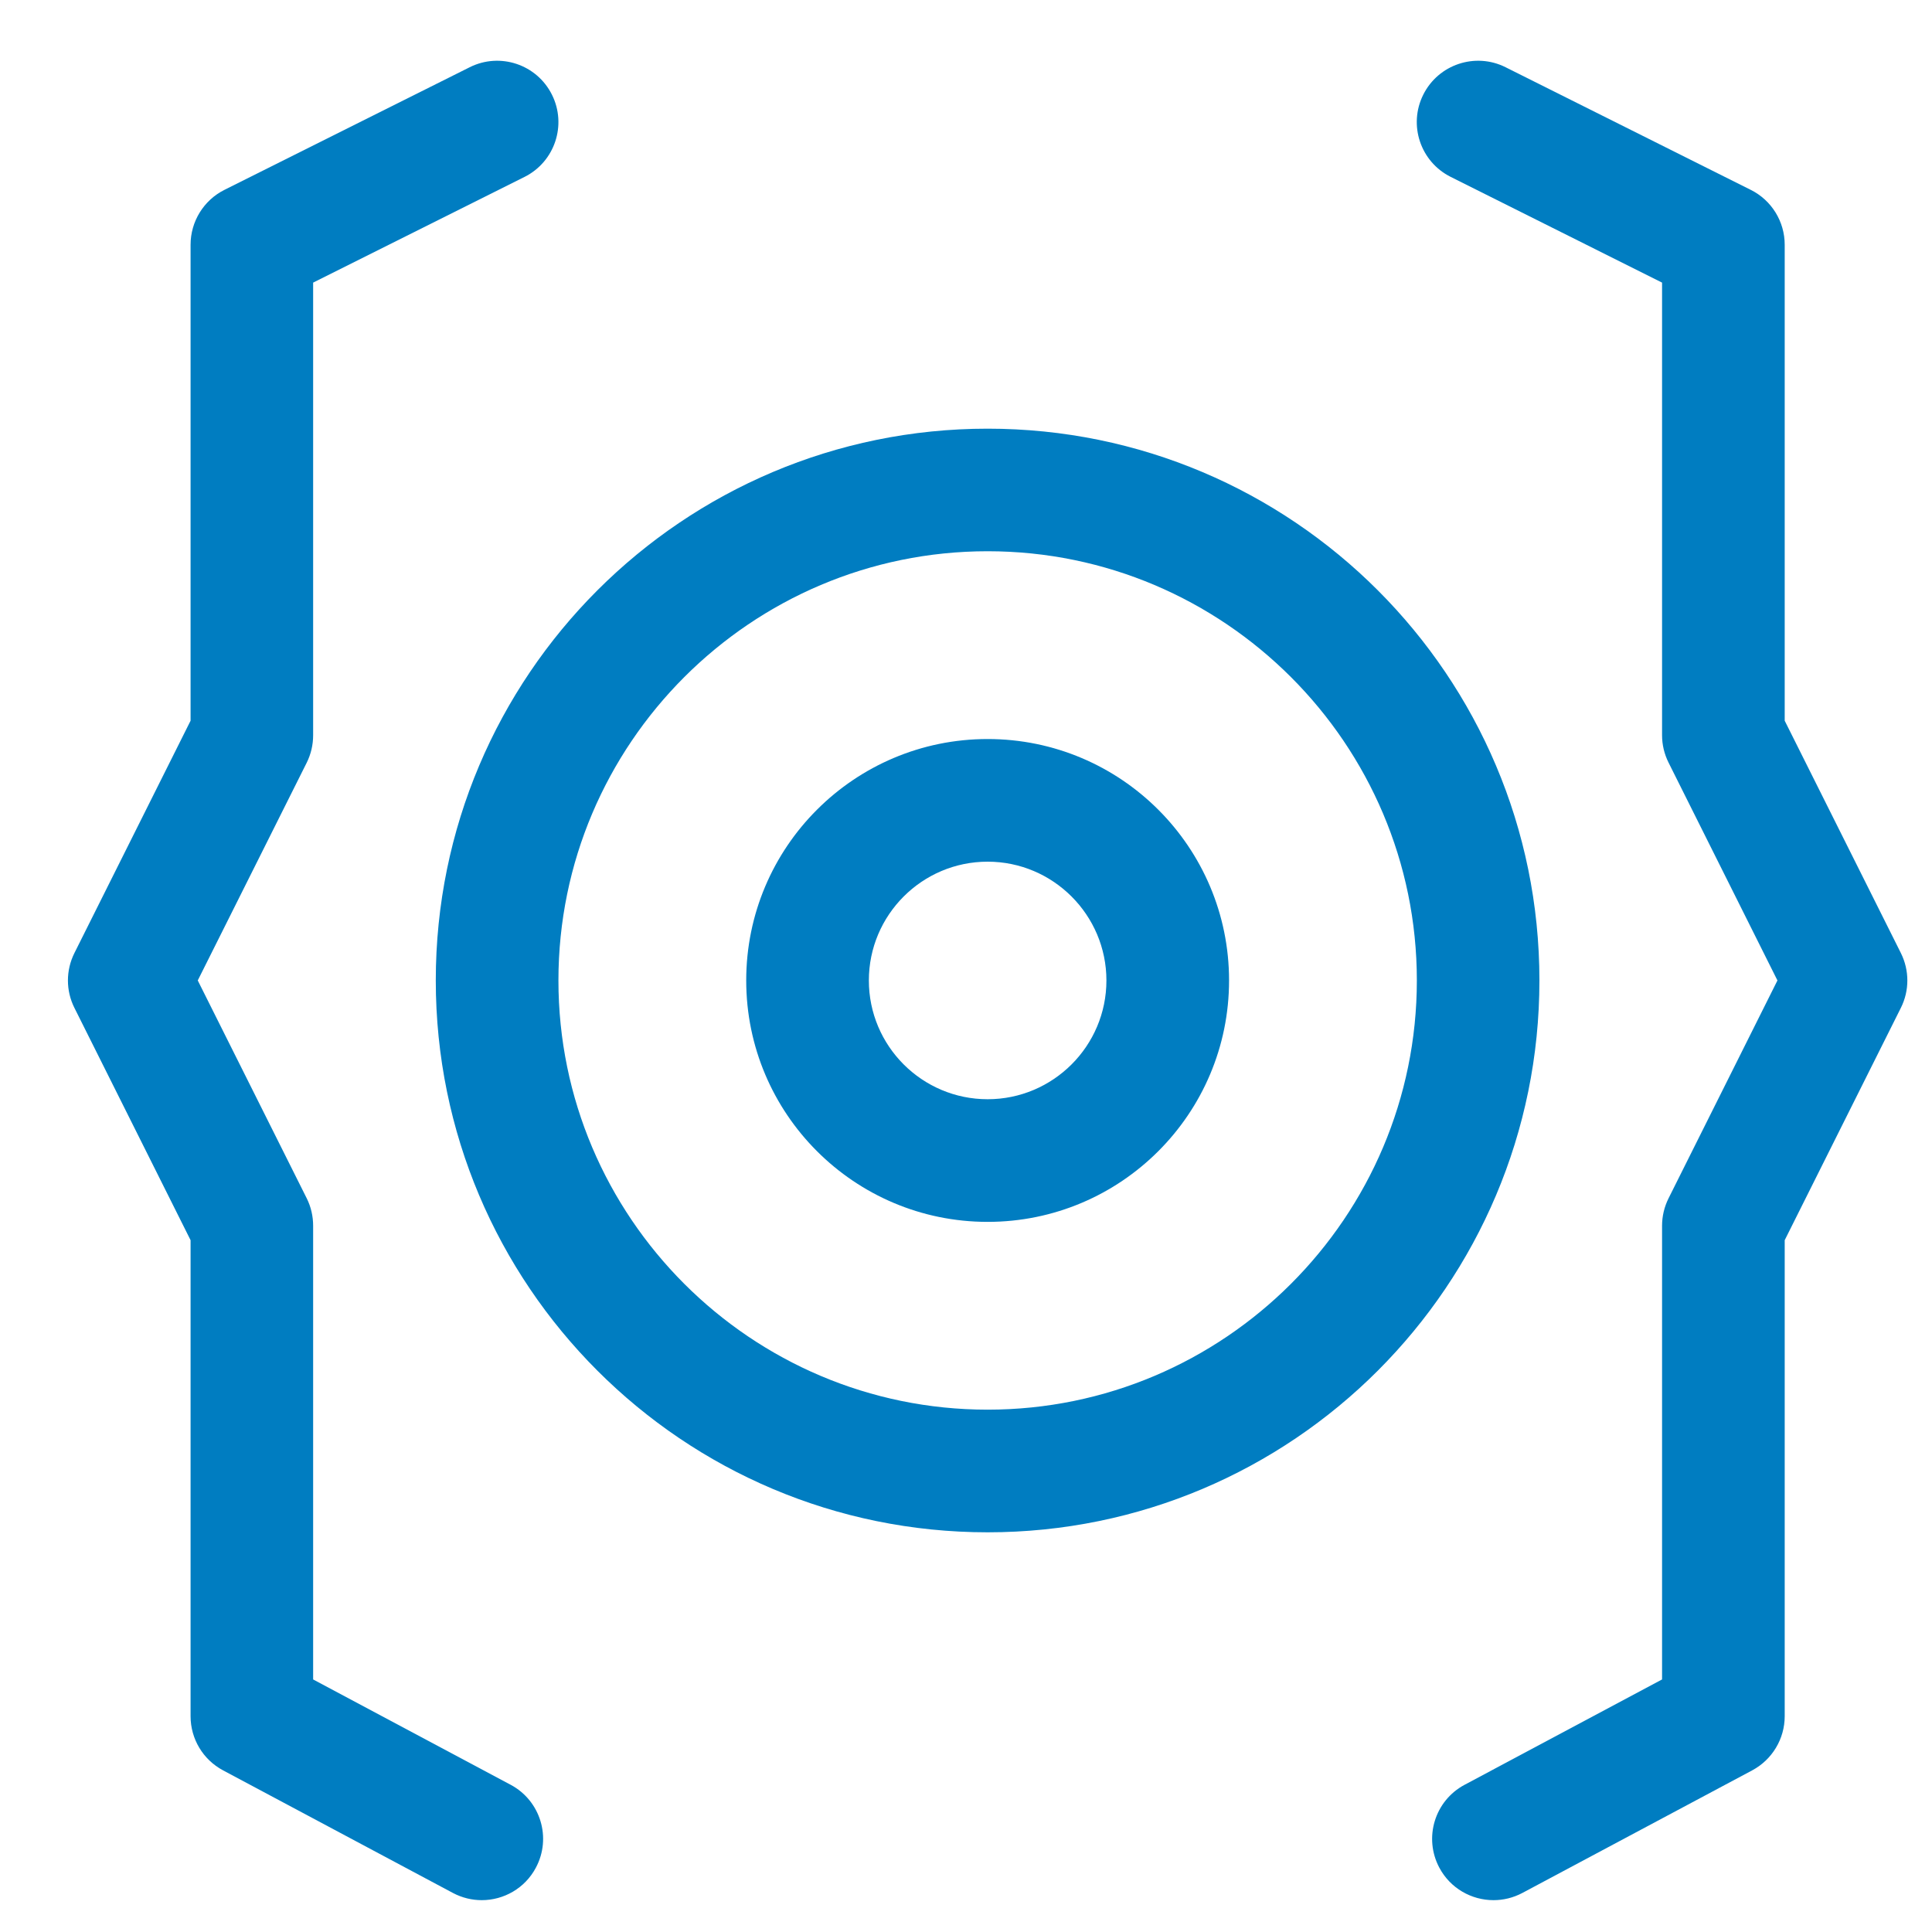
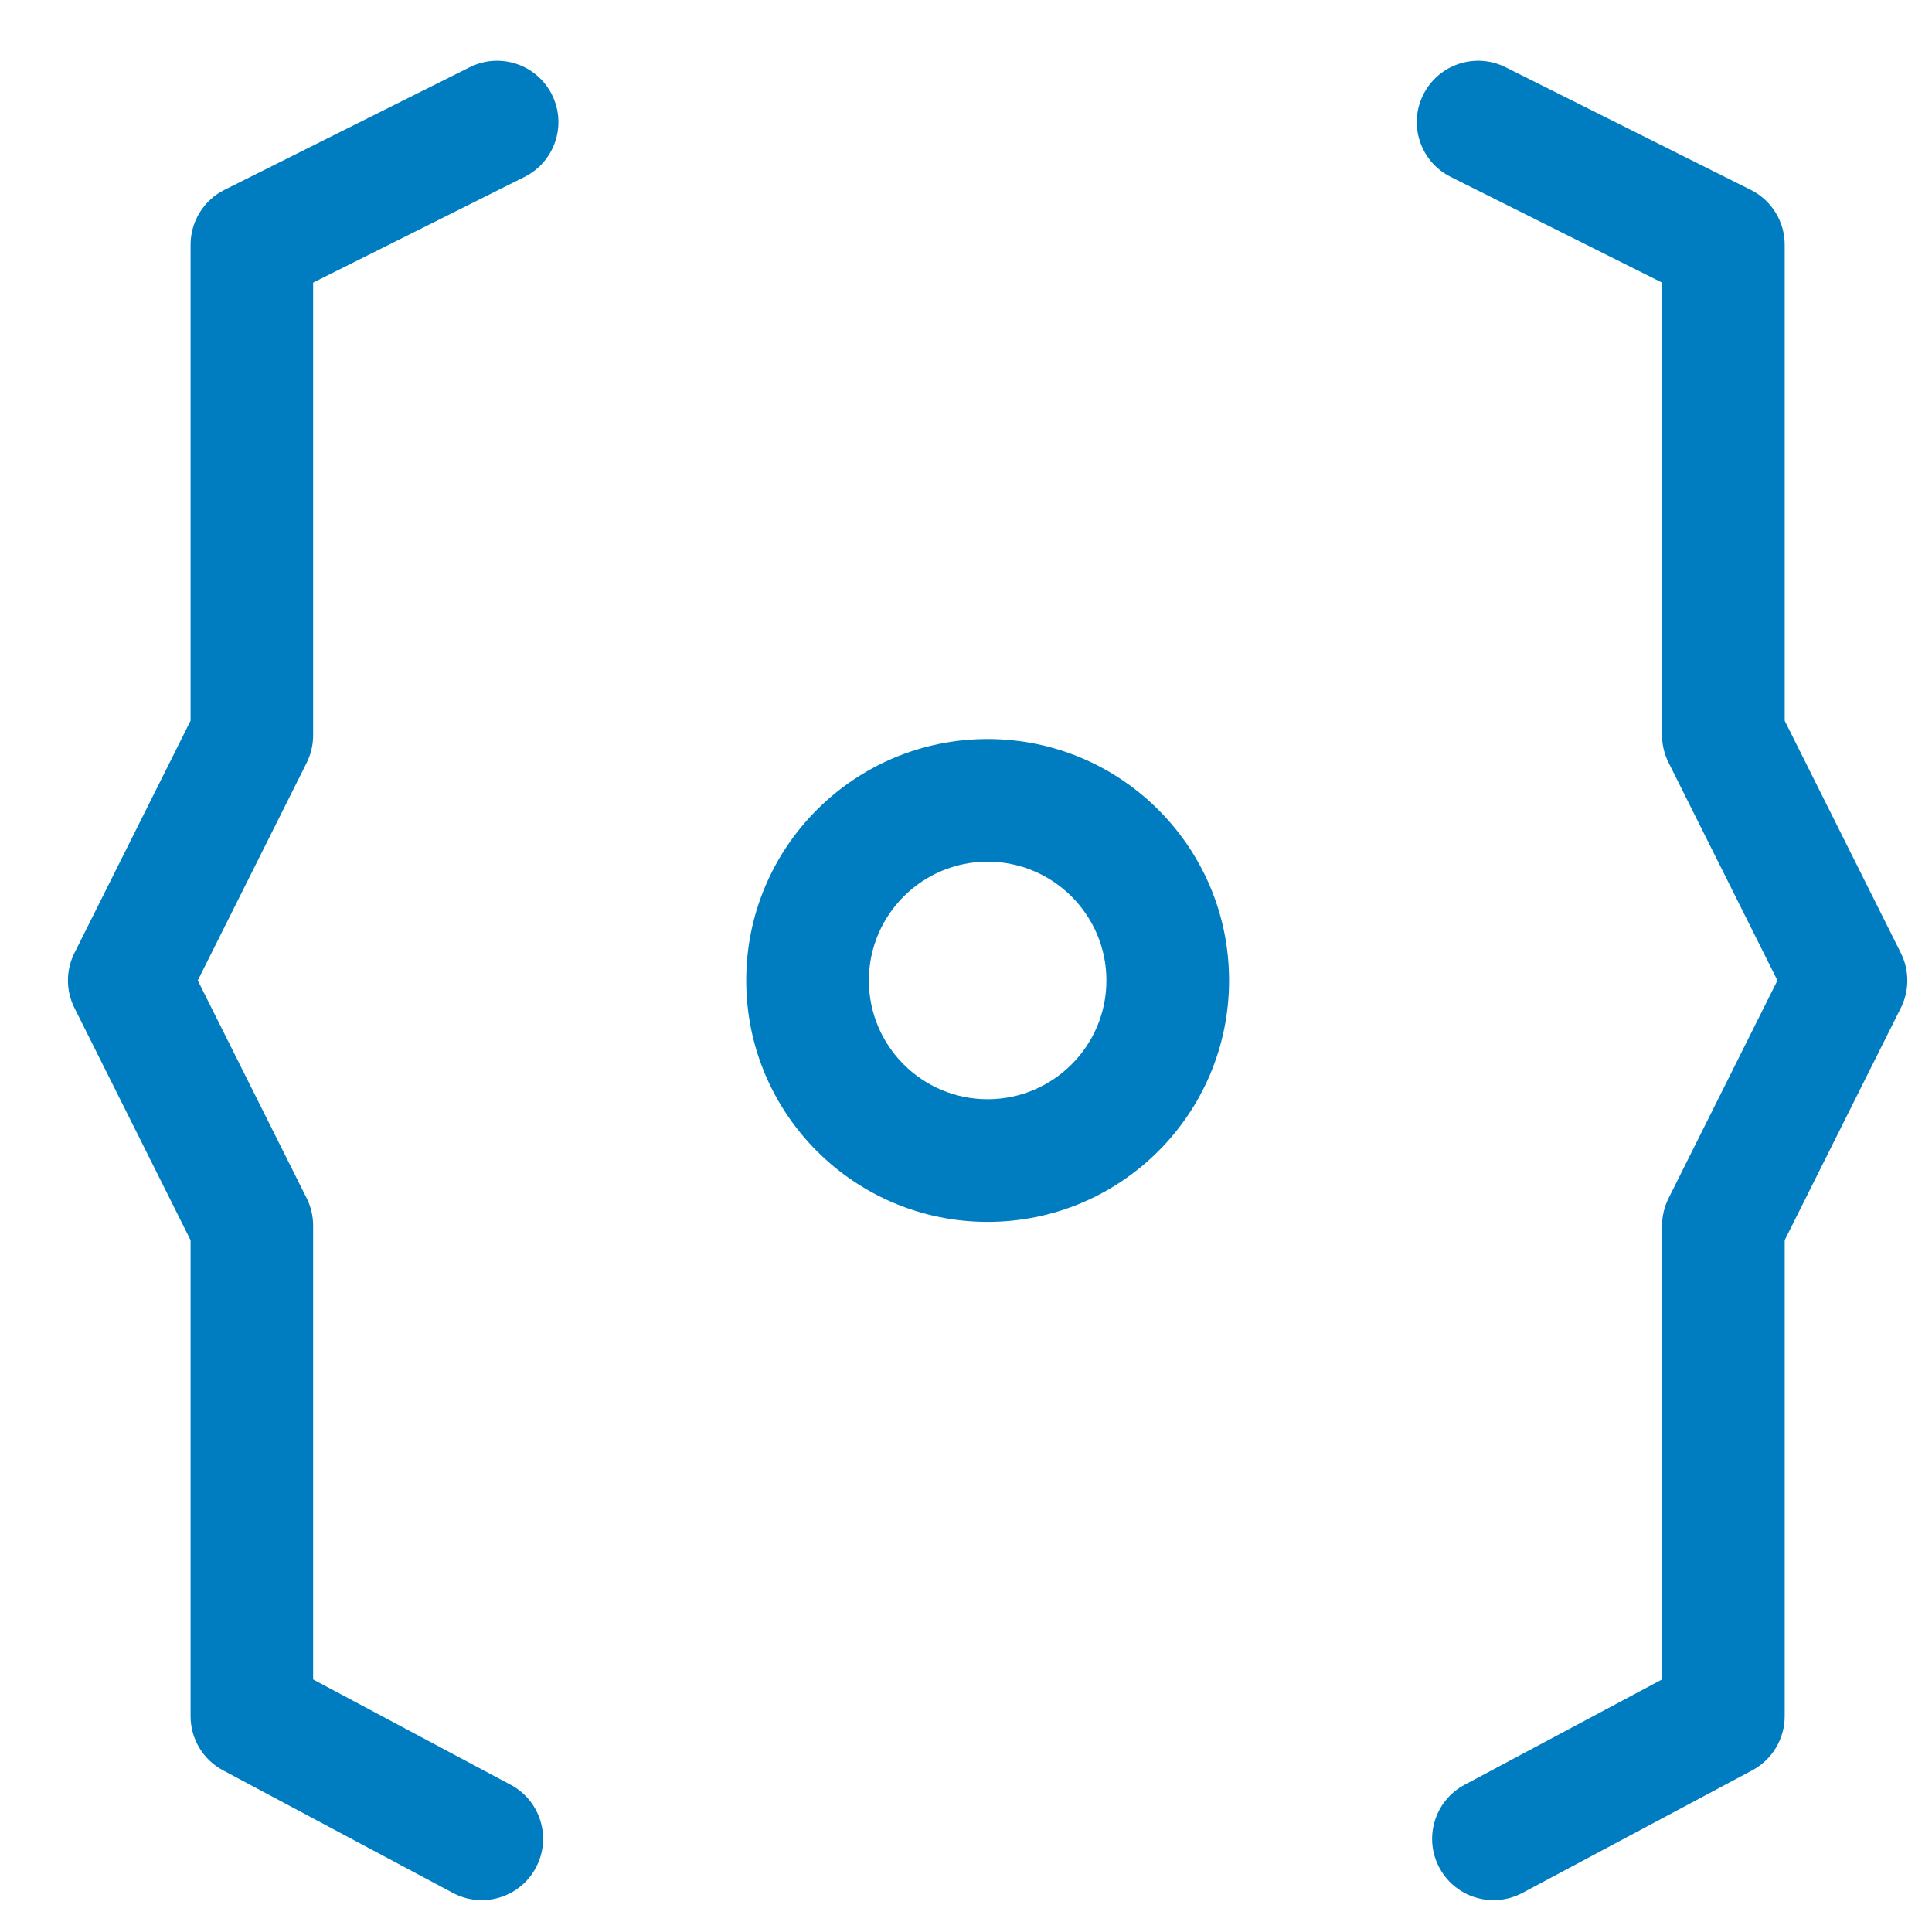
<svg xmlns="http://www.w3.org/2000/svg" width="25" height="25" viewBox="0 0 25 25">
  <g fill="#007DC1" fill-rule="evenodd" transform="translate(.879 .687)">
-     <path d="M11.901,17.554 C8.838,17.554 6.347,15.063 6.347,12 C6.347,8.938 8.838,6.446 11.901,6.446 C14.963,6.446 17.455,8.938 17.455,12 C17.455,15.063 14.963,17.554 11.901,17.554 M11.901,4.86 C7.957,4.86 4.76,8.057 4.76,12 C4.76,15.944 7.957,19.141 11.901,19.141 C15.844,19.141 19.041,15.944 19.041,12 C19.041,8.057 15.844,4.86 11.901,4.86" />
    <path d="M11.901 13.537C11.053 13.537 10.364 12.848 10.364 12 10.364 11.153 11.053 10.463 11.901 10.463 12.748 10.463 13.438 11.153 13.438 12 13.438 12.848 12.748 13.537 11.901 13.537M11.901 8.876C10.176 8.876 8.777 10.275 8.777 12 8.777 13.725 10.176 15.124 11.901 15.124 13.626 15.124 15.025 13.725 15.025 12 15.025 10.275 13.626 8.876 11.901 8.876M23.718 11.645L22.215 8.639 22.215 2.48C22.215 2.179 22.045 1.904 21.776 1.77L18.603.183C18.211-.013 17.734.146 17.538.538 17.342.93 17.501 1.406 17.893 1.602L20.628 2.97 20.628 8.827C20.628 8.95 20.657 9.071 20.712 9.181L22.121 12 20.712 14.819C20.657 14.929 20.628 15.051 20.628 15.174L20.628 21.045 18.073 22.408C17.686 22.614 17.54 23.094 17.746 23.481 17.889 23.749 18.163 23.901 18.447 23.901 18.573 23.901 18.701 23.871 18.82 23.808L21.795 22.221C22.053 22.083 22.215 21.814 22.215 21.521L22.215 15.361 23.718 12.355C23.83 12.132 23.83 11.869 23.718 11.645M5.729 22.408L3.173 21.045 3.173 15.174C3.173 15.051 3.145 14.929 3.09 14.819L1.68 12 3.09 9.182C3.145 9.071 3.173 8.95 3.173 8.827L3.173 2.97 5.909 1.602C6.3 1.406 6.459.93 6.263.538 6.067.146 5.591-.013 5.199.183L2.025 1.77C1.757 1.904 1.587 2.179 1.587 2.48L1.587 8.639.084 11.645C-.028 11.869-.028 12.132.084 12.355L1.587 15.361 1.587 21.521C1.587 21.814 1.748 22.083 2.007 22.221L4.982 23.808C5.101 23.871 5.229 23.901 5.355 23.901 5.638 23.901 5.913 23.749 6.055 23.481 6.262 23.094 6.115 22.614 5.729 22.408" />
  </g>
</svg>